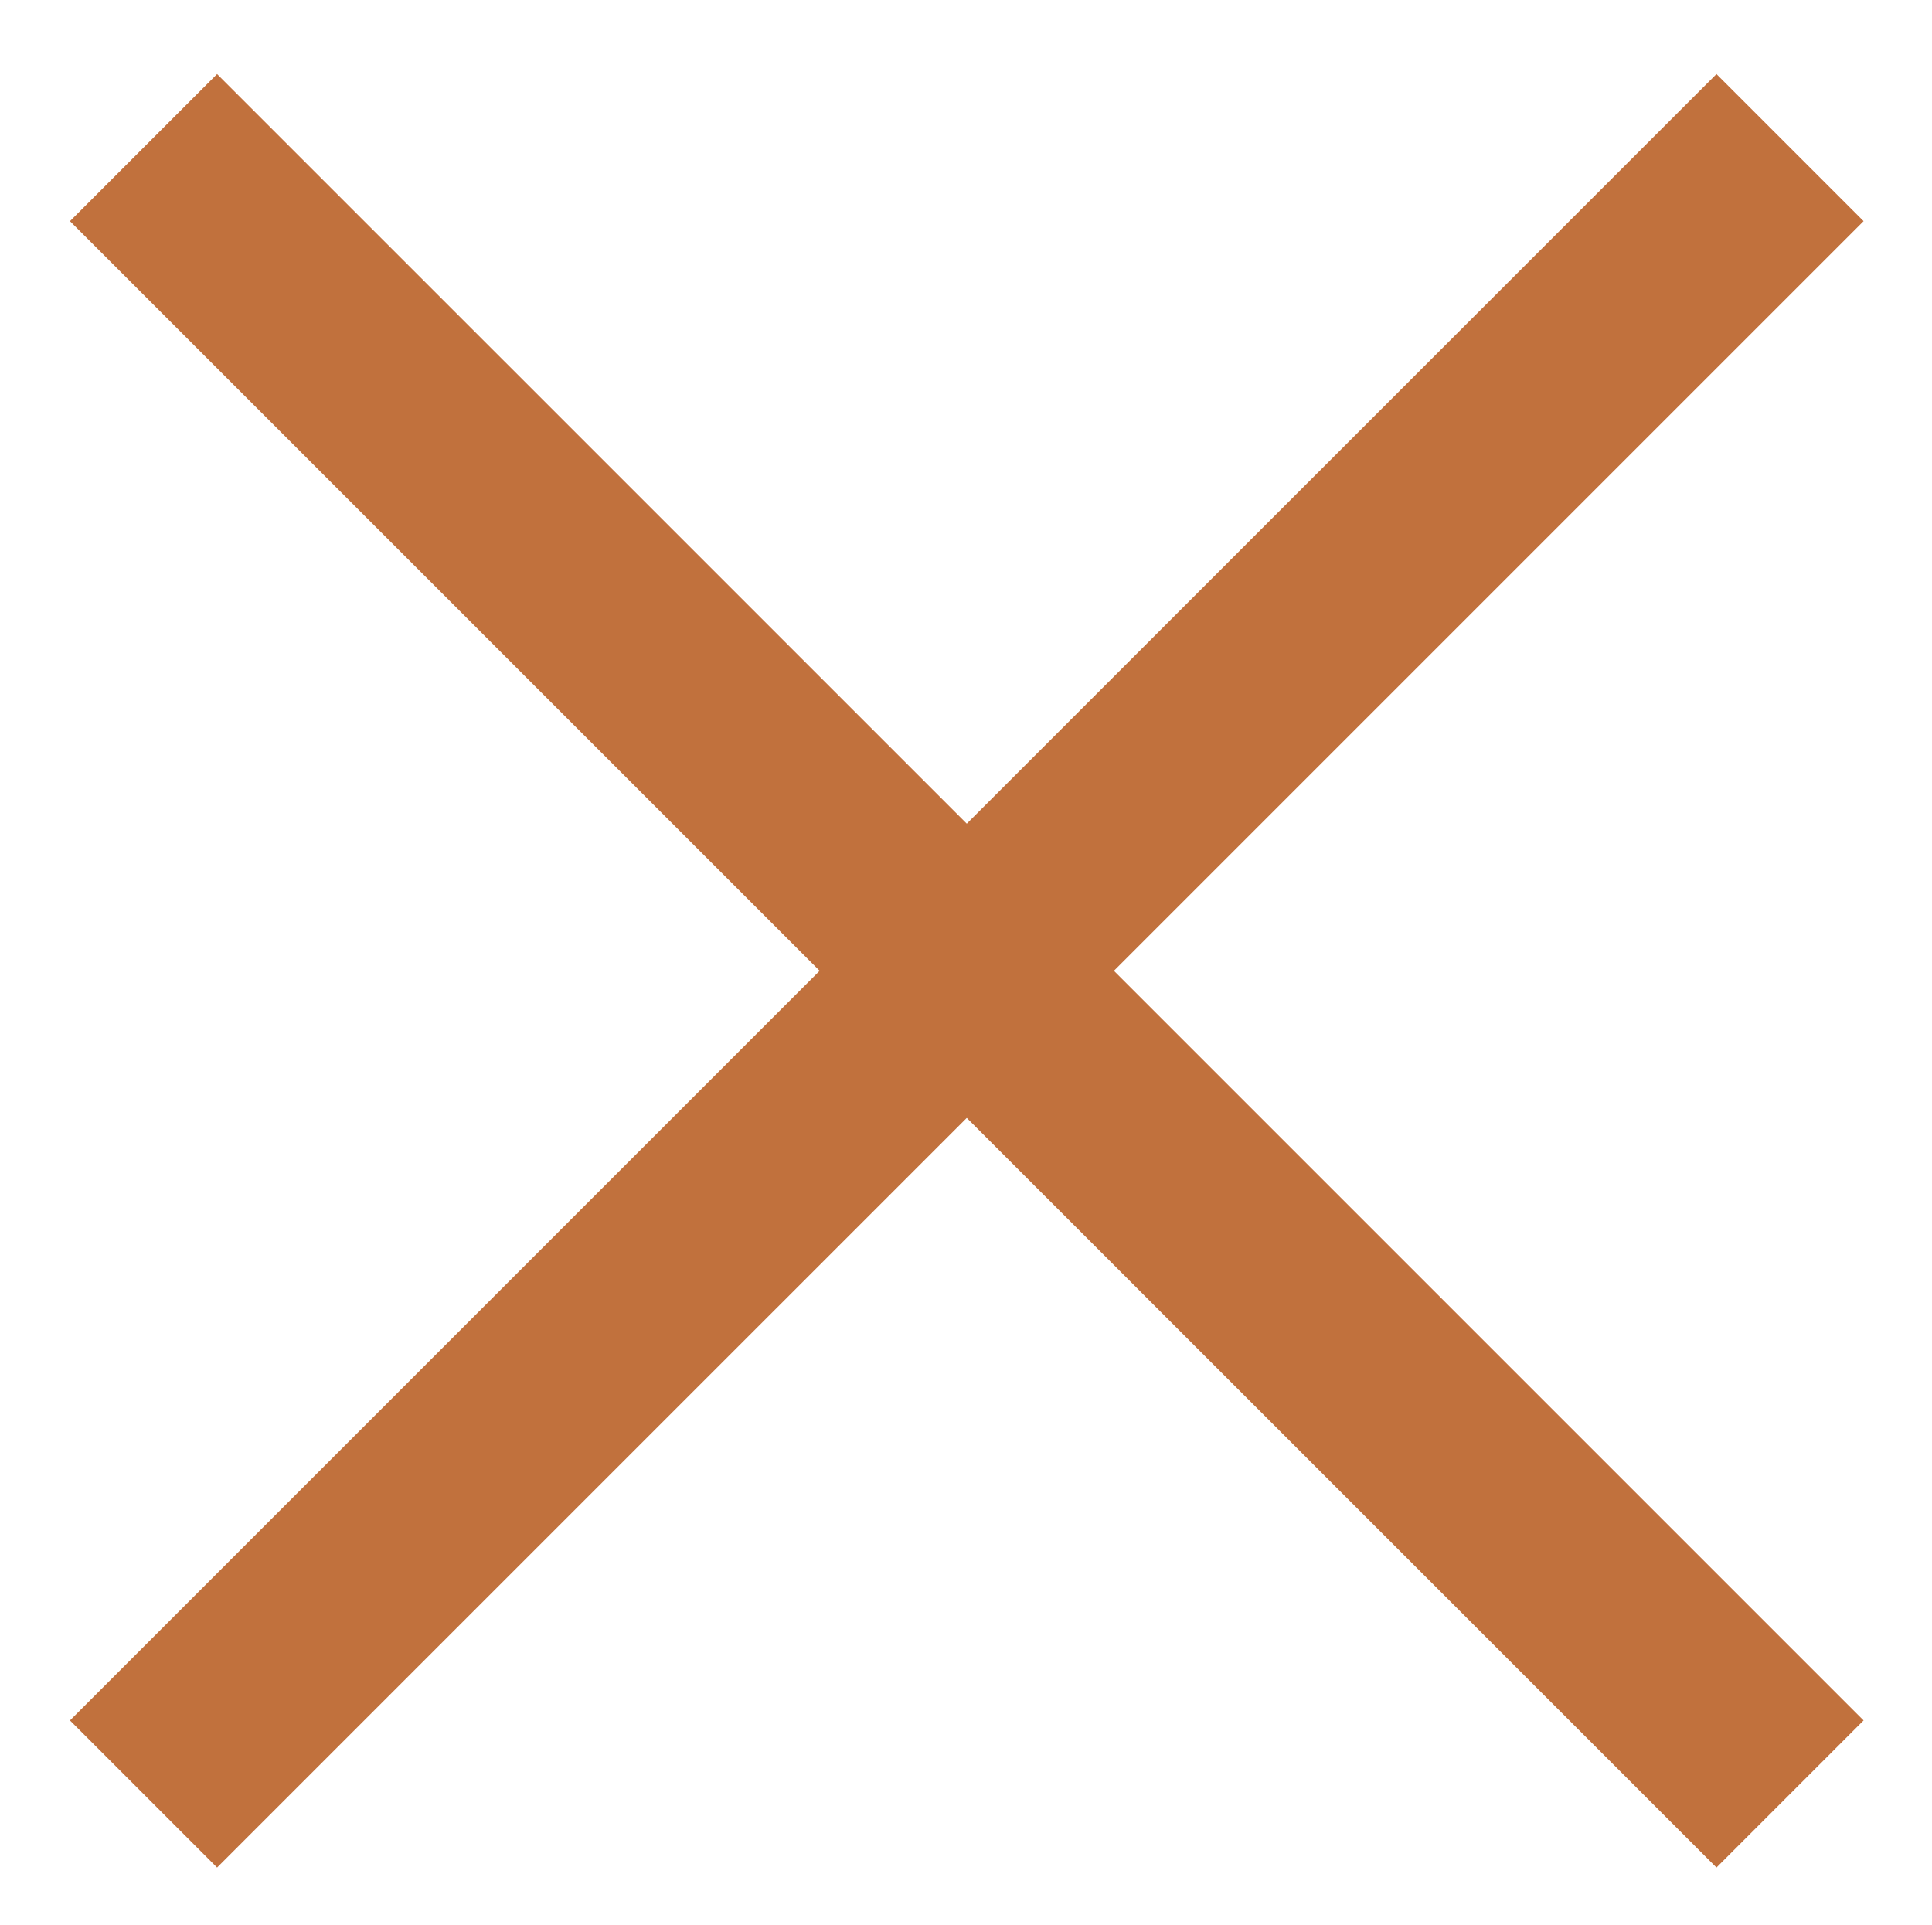
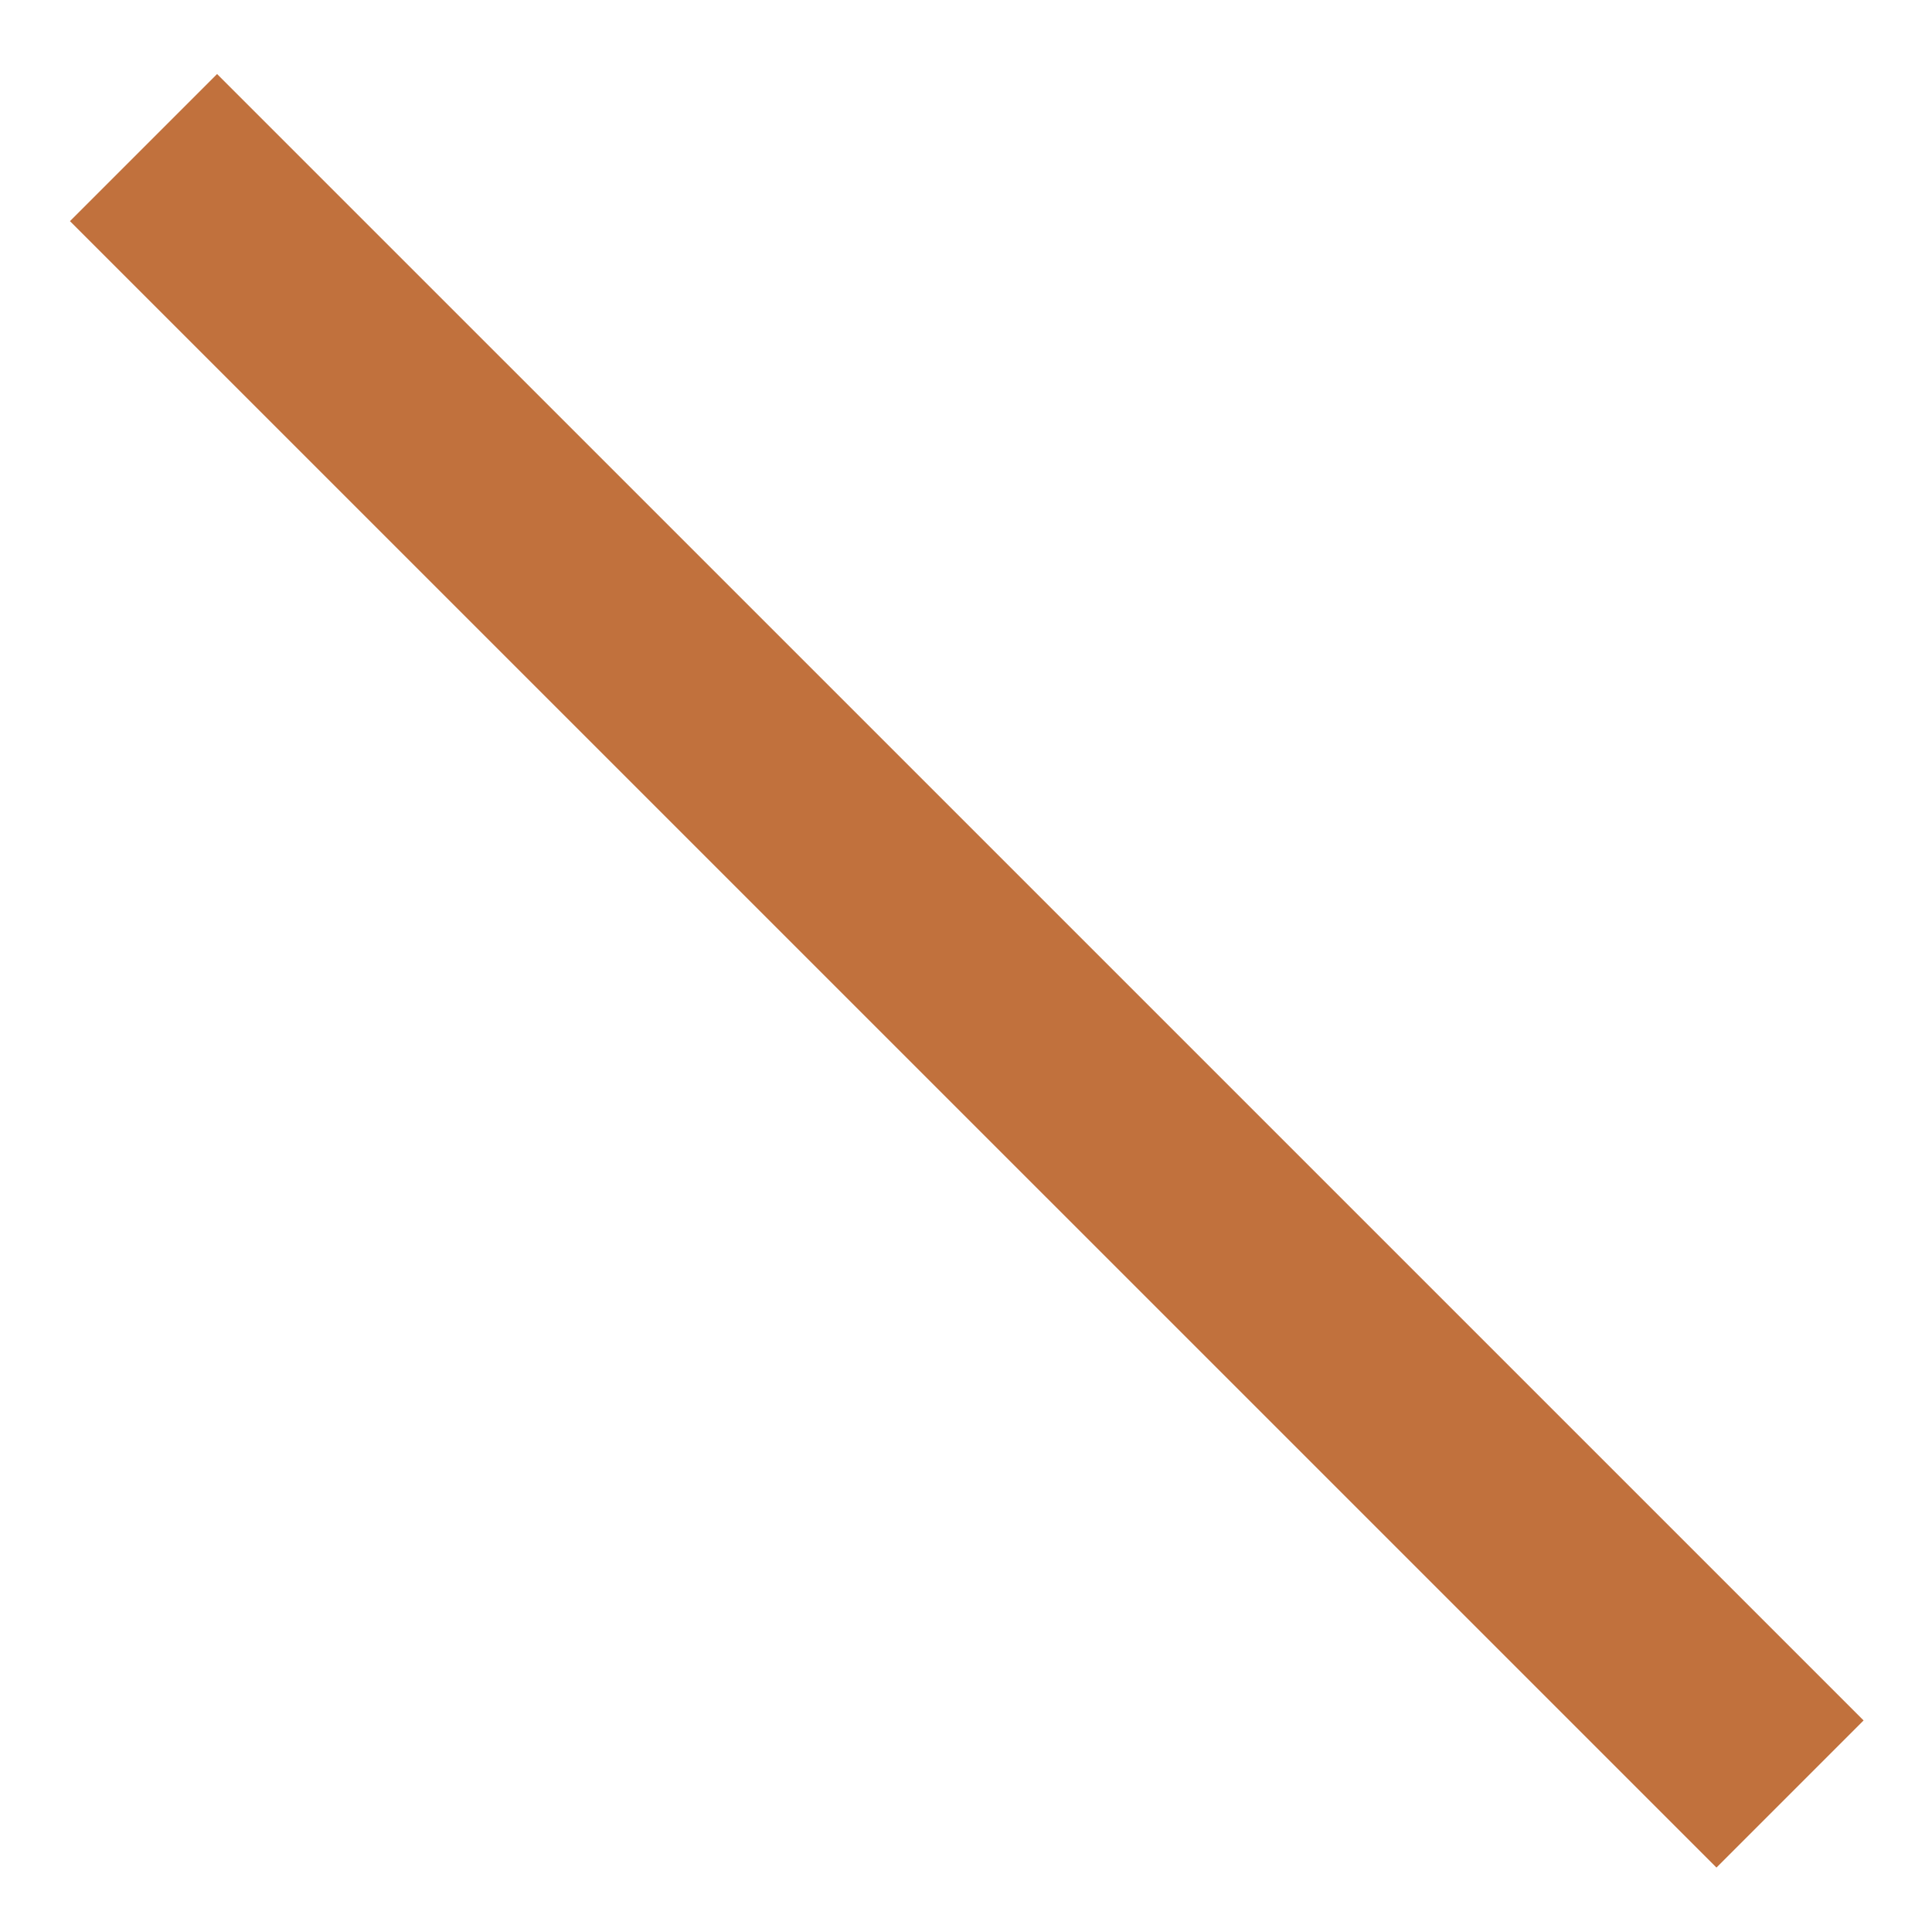
<svg xmlns="http://www.w3.org/2000/svg" id="Ebene_1" data-name="Ebene 1" viewBox="0 0 399.28 397.89">
  <defs>
    <style>.cls-1{fill:#fff;stroke:#c1713d;stroke-miterlimit:10;stroke-width:43px;}</style>
  </defs>
  <line class="cls-1" x1="29.66" y1="30.5" x2="369.94" y2="370.77" />
-   <line class="cls-1" x1="369.94" y1="30.5" x2="29.66" y2="370.77" />
</svg>